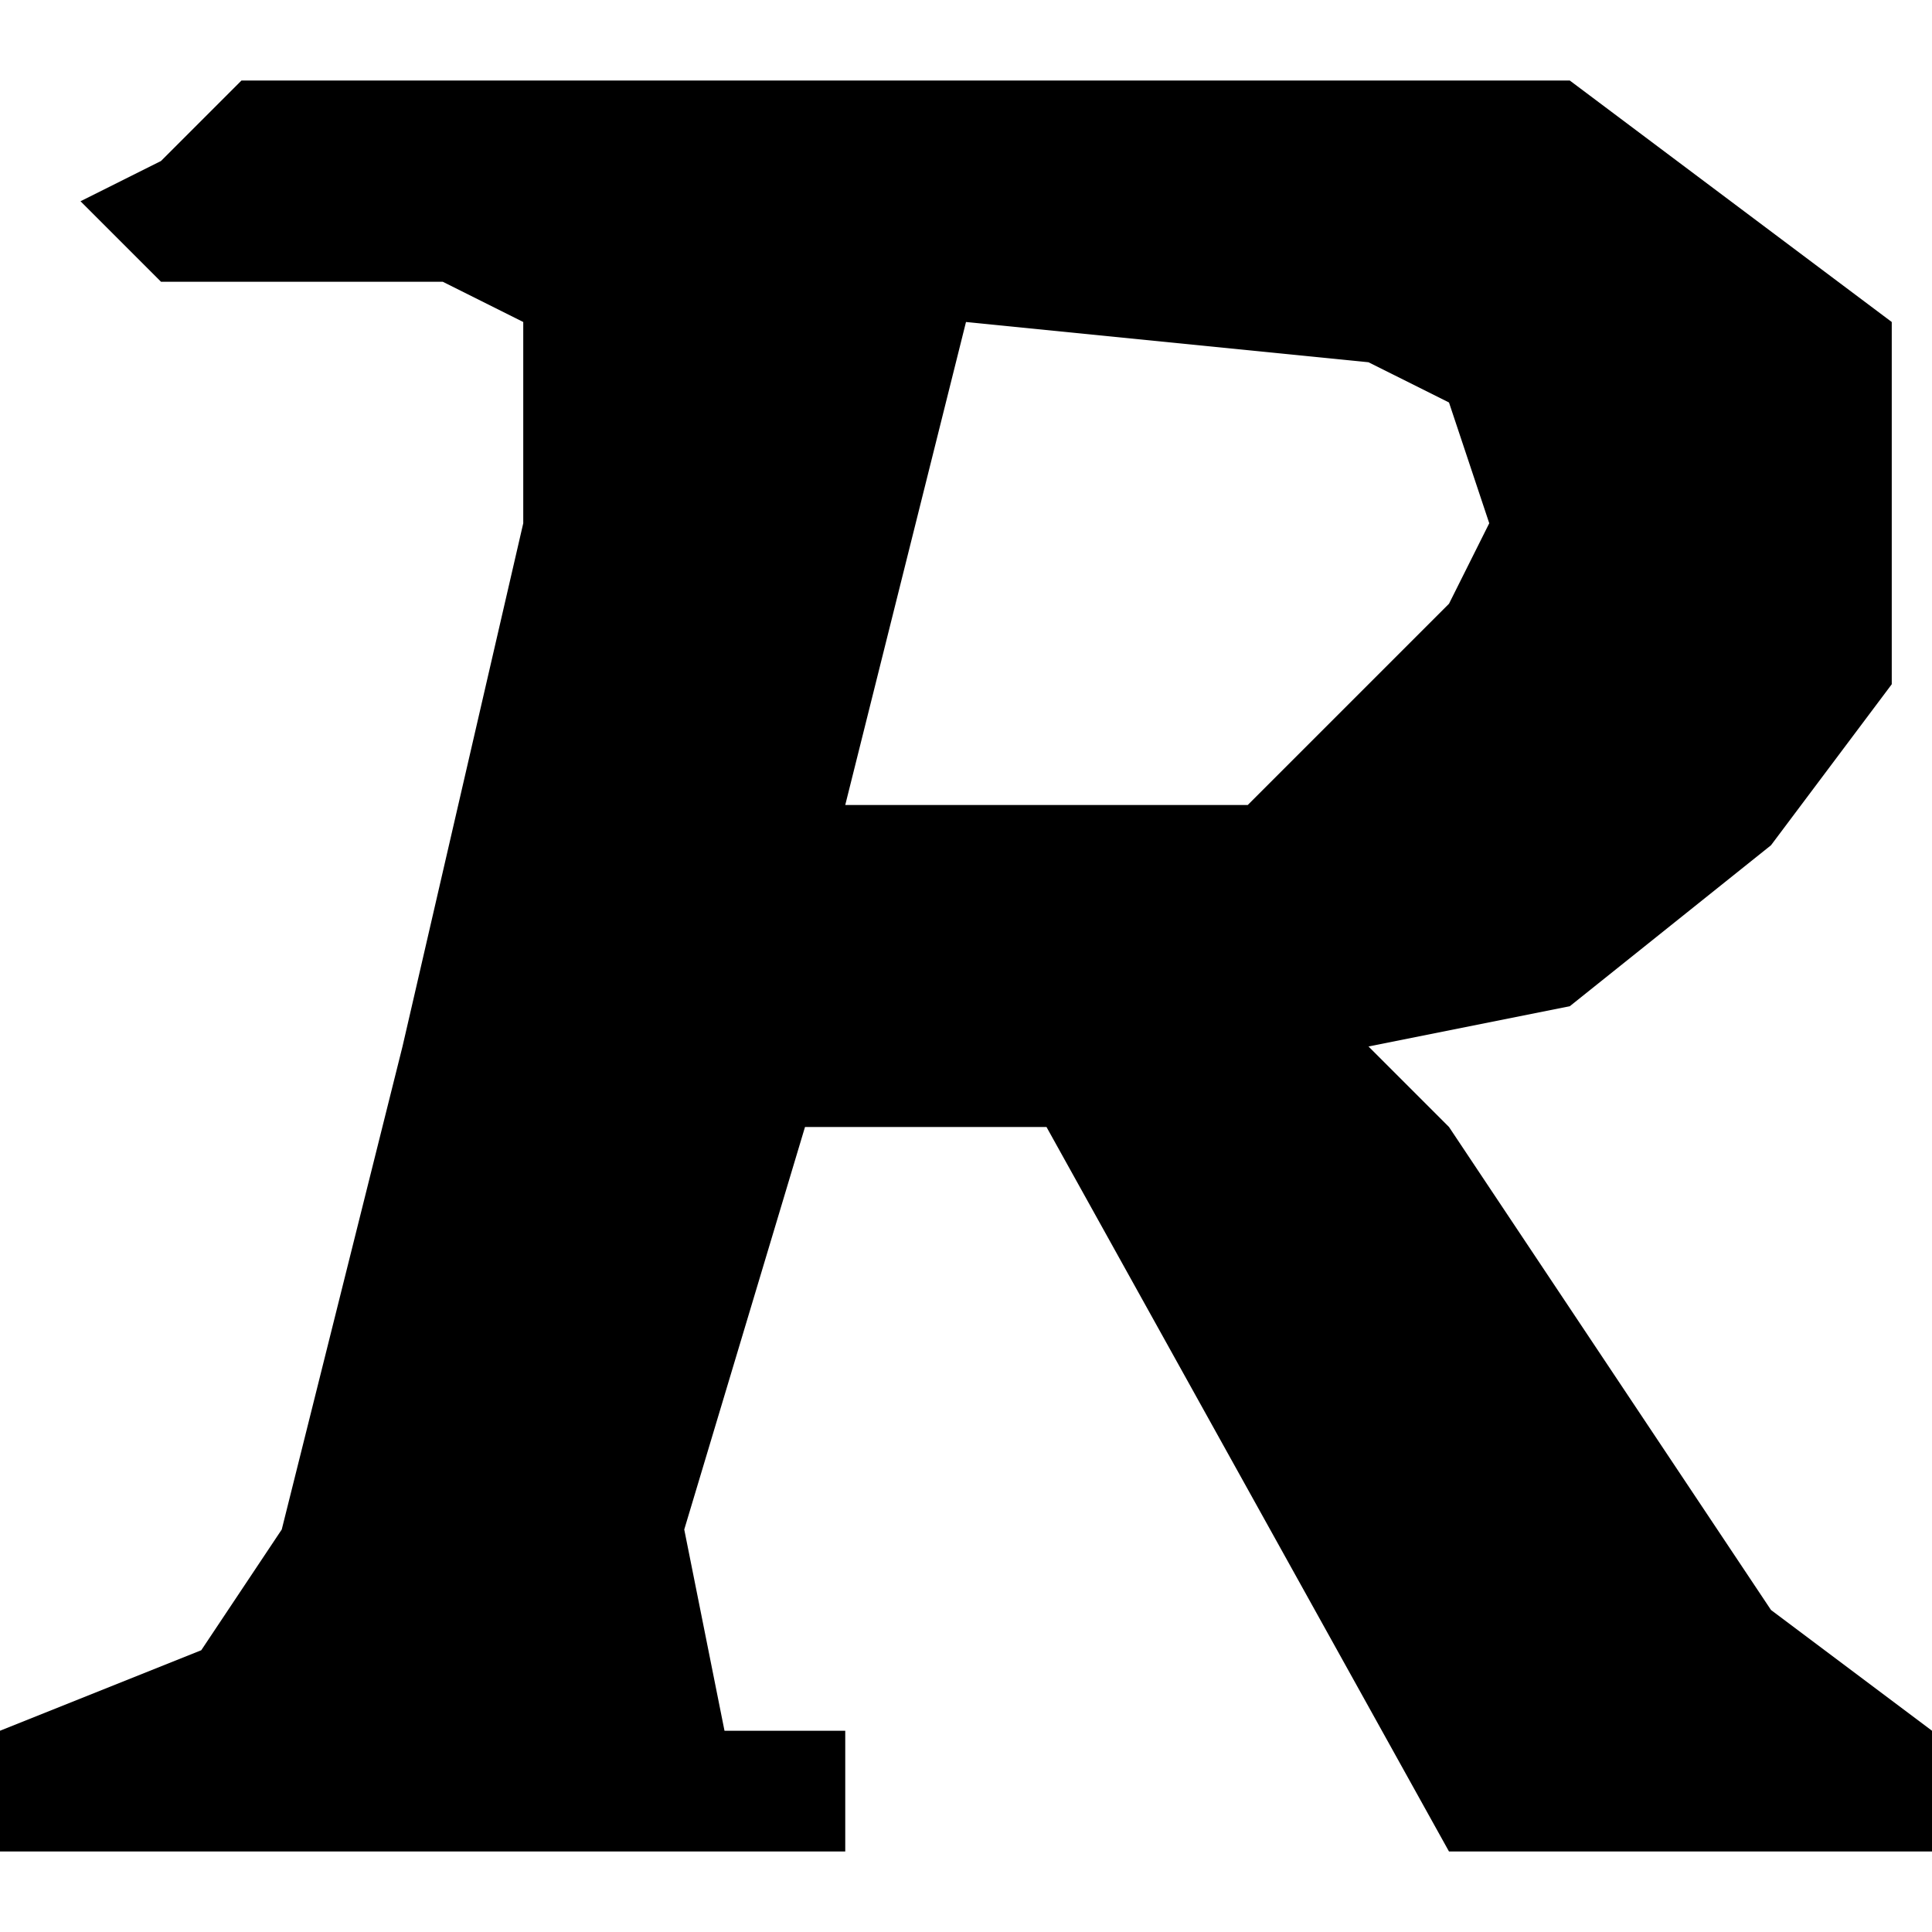
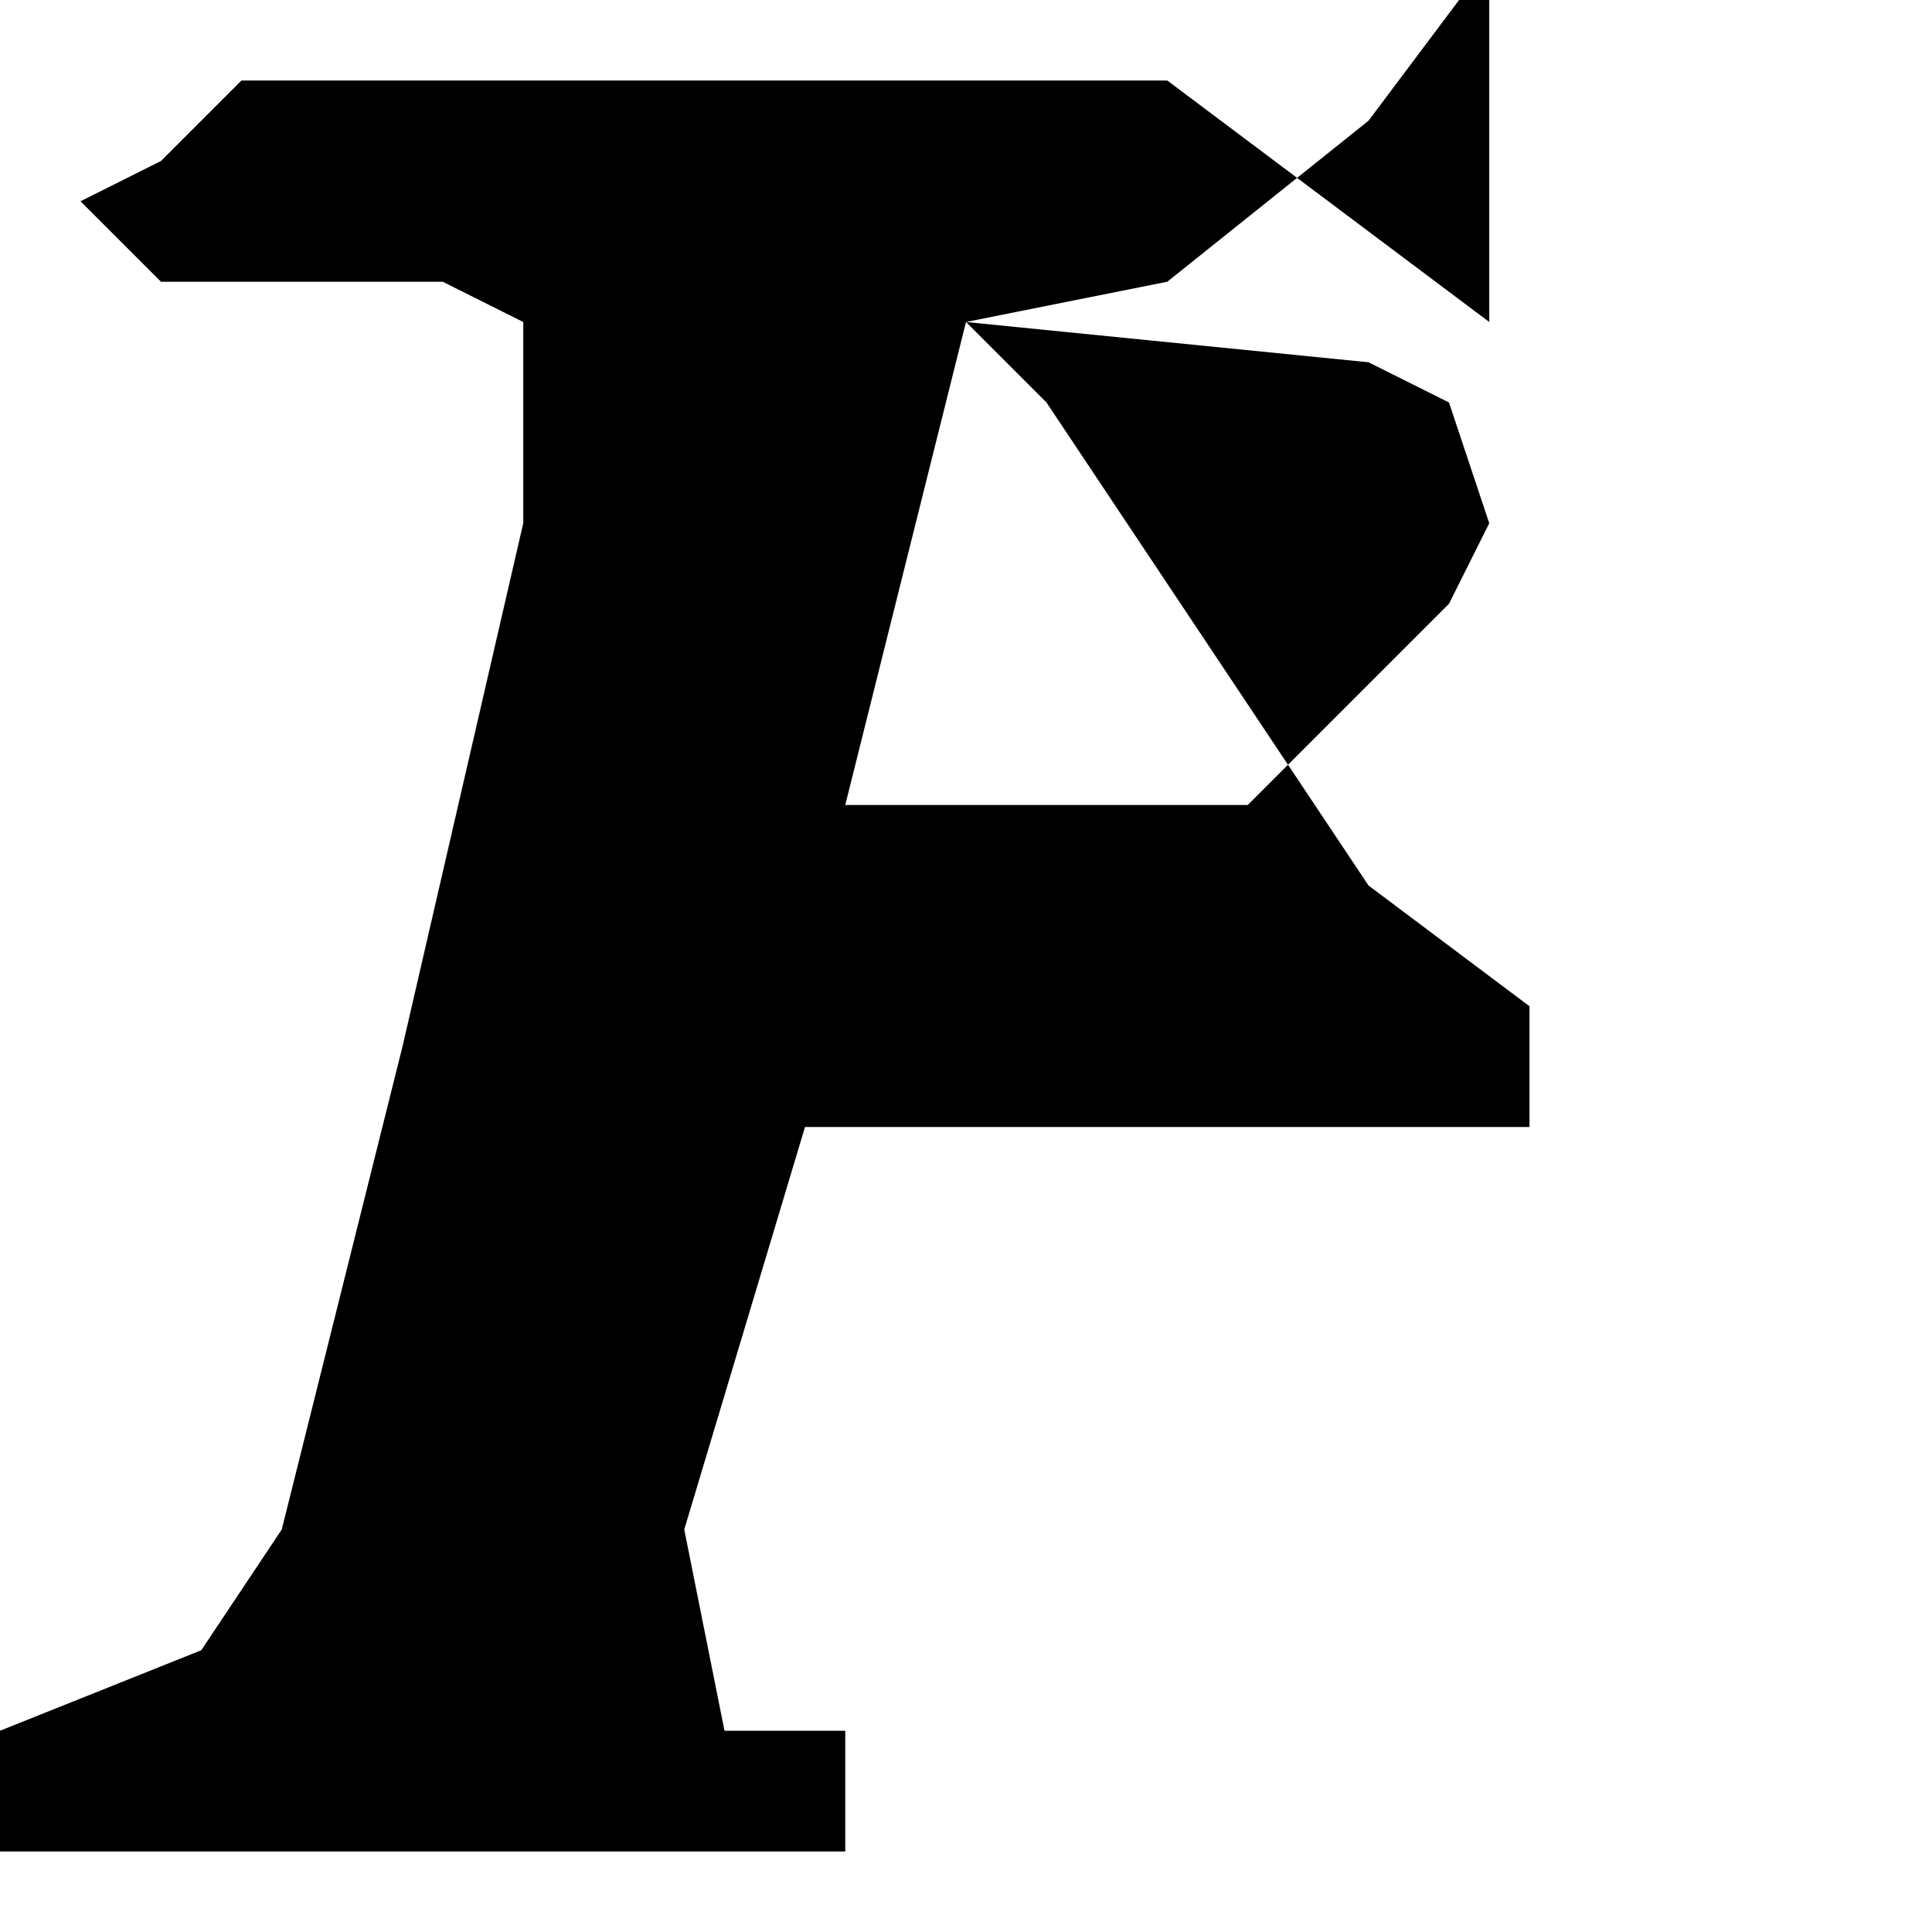
<svg xmlns="http://www.w3.org/2000/svg" id="vector" width="14" height="14" viewBox="0 0 48 44">
-   <path fill="#000" d="M0,41v3h21v-3h-3l-1,-5 3,-10h6l10,18h12v-3l-4,-3 -8,-12 -2,-2 5,-1 5,-4 3,-4V6l-4,-3 -4,-3H6L4,2 2,3l2,2h7l2,1v5l-3,13 -3,12 -2,3 -5,2ZM24,6l-3,12h10l3,-3 2,-2 1,-2 -1,-3 -2,-1 -10,-1Z" fill-rule="evenodd" id="path_0" />
+   <path fill="#000" d="M0,41v3h21v-3h-3l-1,-5 3,-10h6h12v-3l-4,-3 -8,-12 -2,-2 5,-1 5,-4 3,-4V6l-4,-3 -4,-3H6L4,2 2,3l2,2h7l2,1v5l-3,13 -3,12 -2,3 -5,2ZM24,6l-3,12h10l3,-3 2,-2 1,-2 -1,-3 -2,-1 -10,-1Z" fill-rule="evenodd" id="path_0" />
</svg>